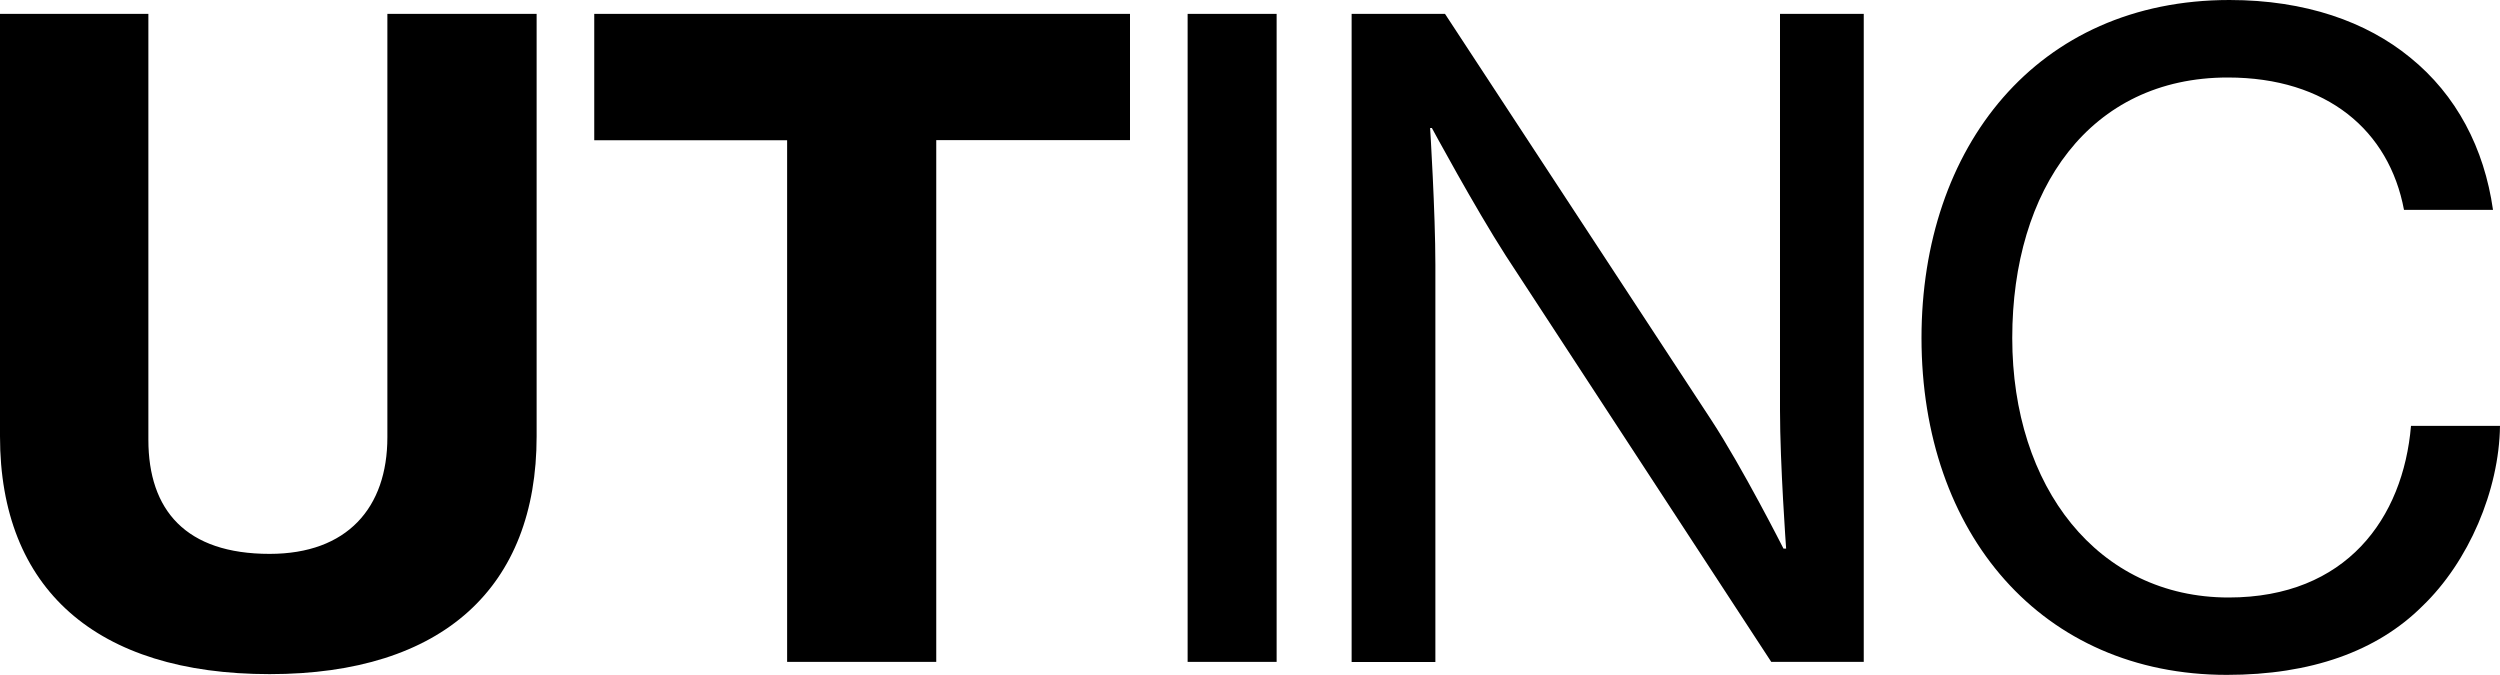
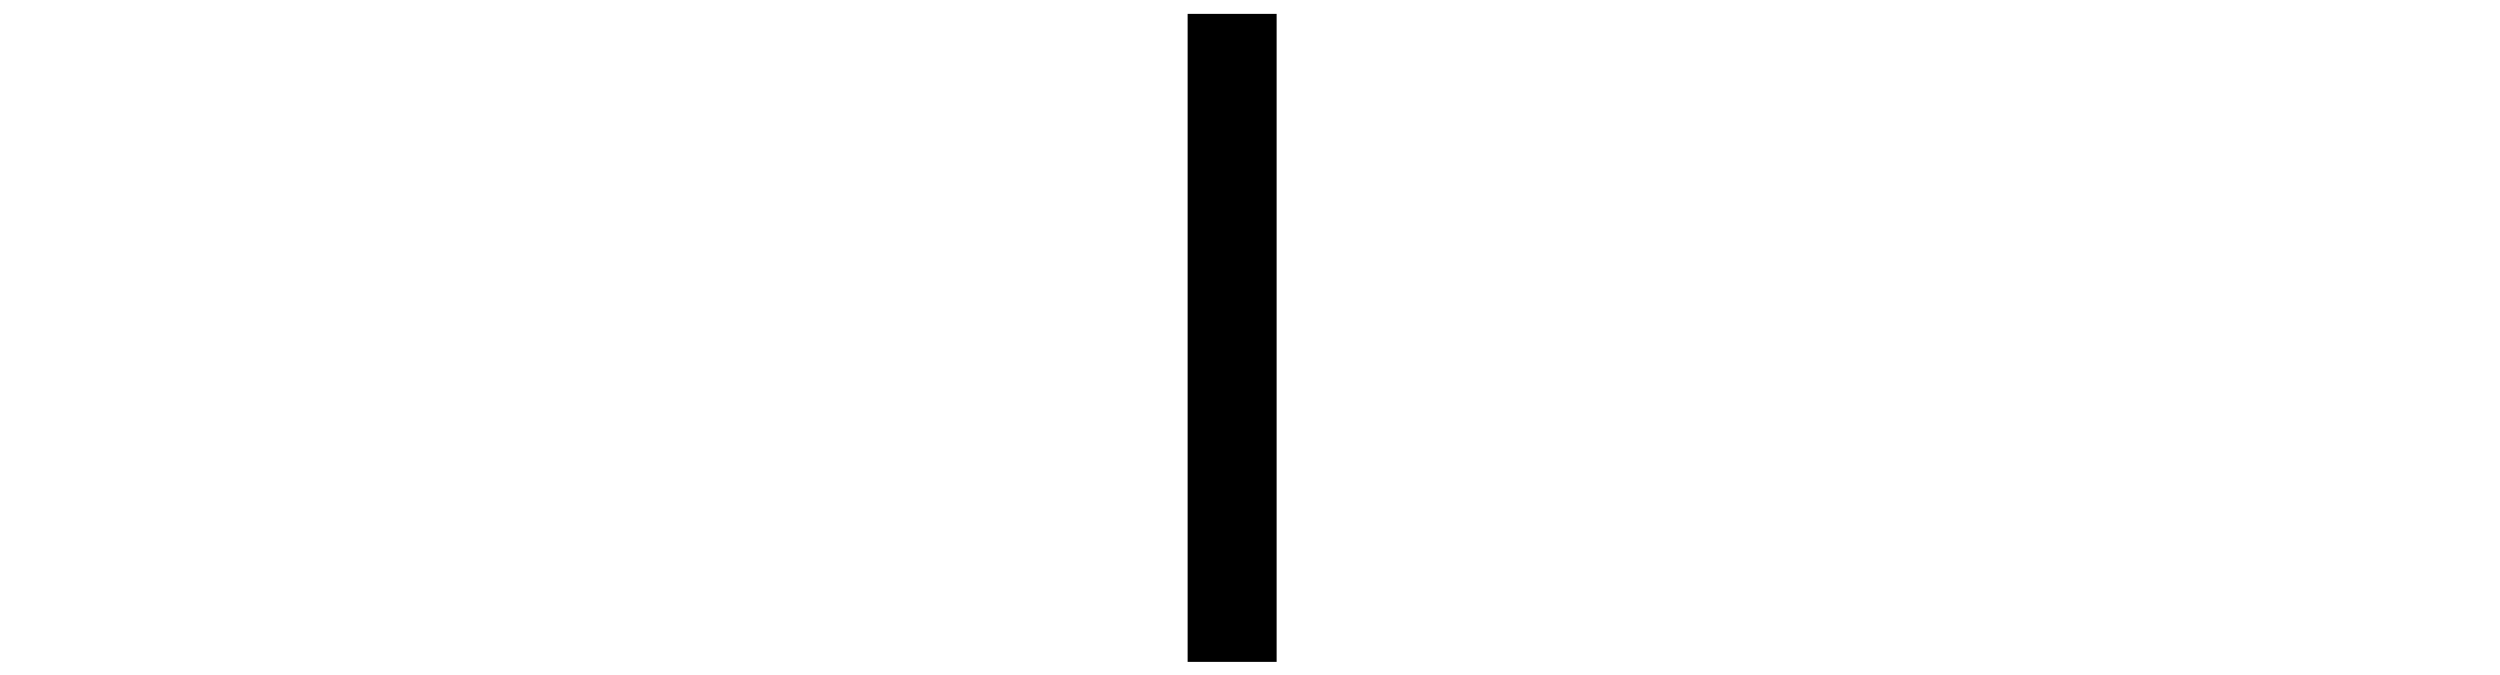
<svg xmlns="http://www.w3.org/2000/svg" id="_レイヤー_1" data-name="レイヤー_1" version="1.1" viewBox="0 0 200 54">
-   <path d="M0,34.91V1.11h11.87v34.07c0,5.64,3,9.13,9.7,9.13,6.21,0,9.42-3.69,9.42-9.33V1.11h11.94v33.8c0,12.05-7.47,19.02-21.36,19.02S0,47.1,0,34.91Z" />
-   <path d="M47.54,1.11h42.86v10.1h-15.5v41.74h-11.93V11.22h-15.43V1.11Z" />
  <path d="M95.01,1.11h7.12v51.84h-7.12V1.11Z" />
-   <path d="M108.13,1.11h7.47l21.29,32.47c2.51,3.83,5.79,10.31,5.79,10.31h.21s-.49-6.76-.49-11.08V1.11h6.7v51.84h-7.4l-21.22-32.47c-2.51-3.9-5.93-10.24-5.93-10.24h-.14s.42,6.76.42,10.94v31.78h-6.7V1.11Z" />
-   <path d="M153.72,27.04c0-15.26,9.21-27.04,24.64-27.04,6.07,0,10.96,1.74,14.45,4.6,3.7,2.99,5.93,7.25,6.63,12.19h-7.12c-1.19-6.34-6.14-10.59-14.1-10.59-11.03,0-17.24,8.92-17.24,20.84s6.84,20.76,17.31,20.76c9.42,0,13.96-6.34,14.59-13.73h7.12c-.07,5.16-2.51,10.87-6.21,14.42-3.63,3.62-8.93,5.5-15.64,5.5-14.8,0-24.43-11.29-24.43-26.96Z" />
</svg>